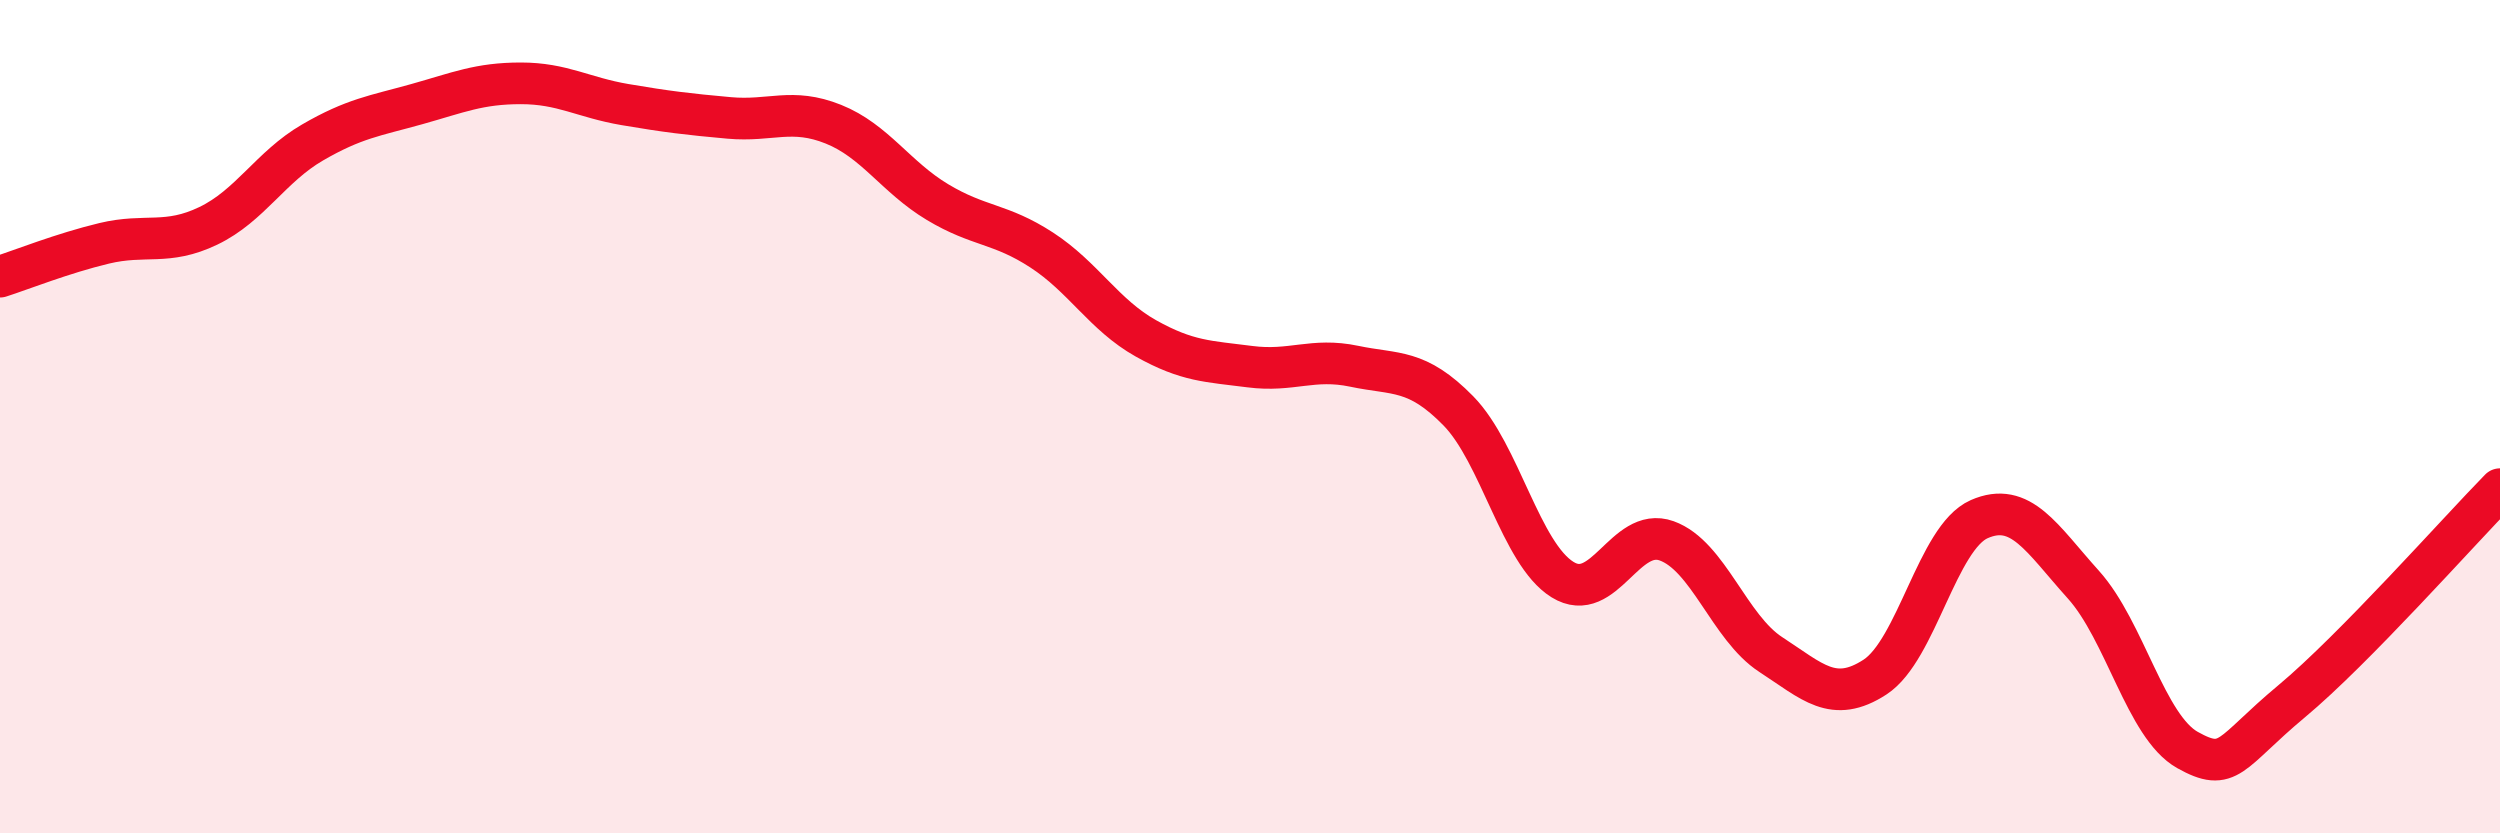
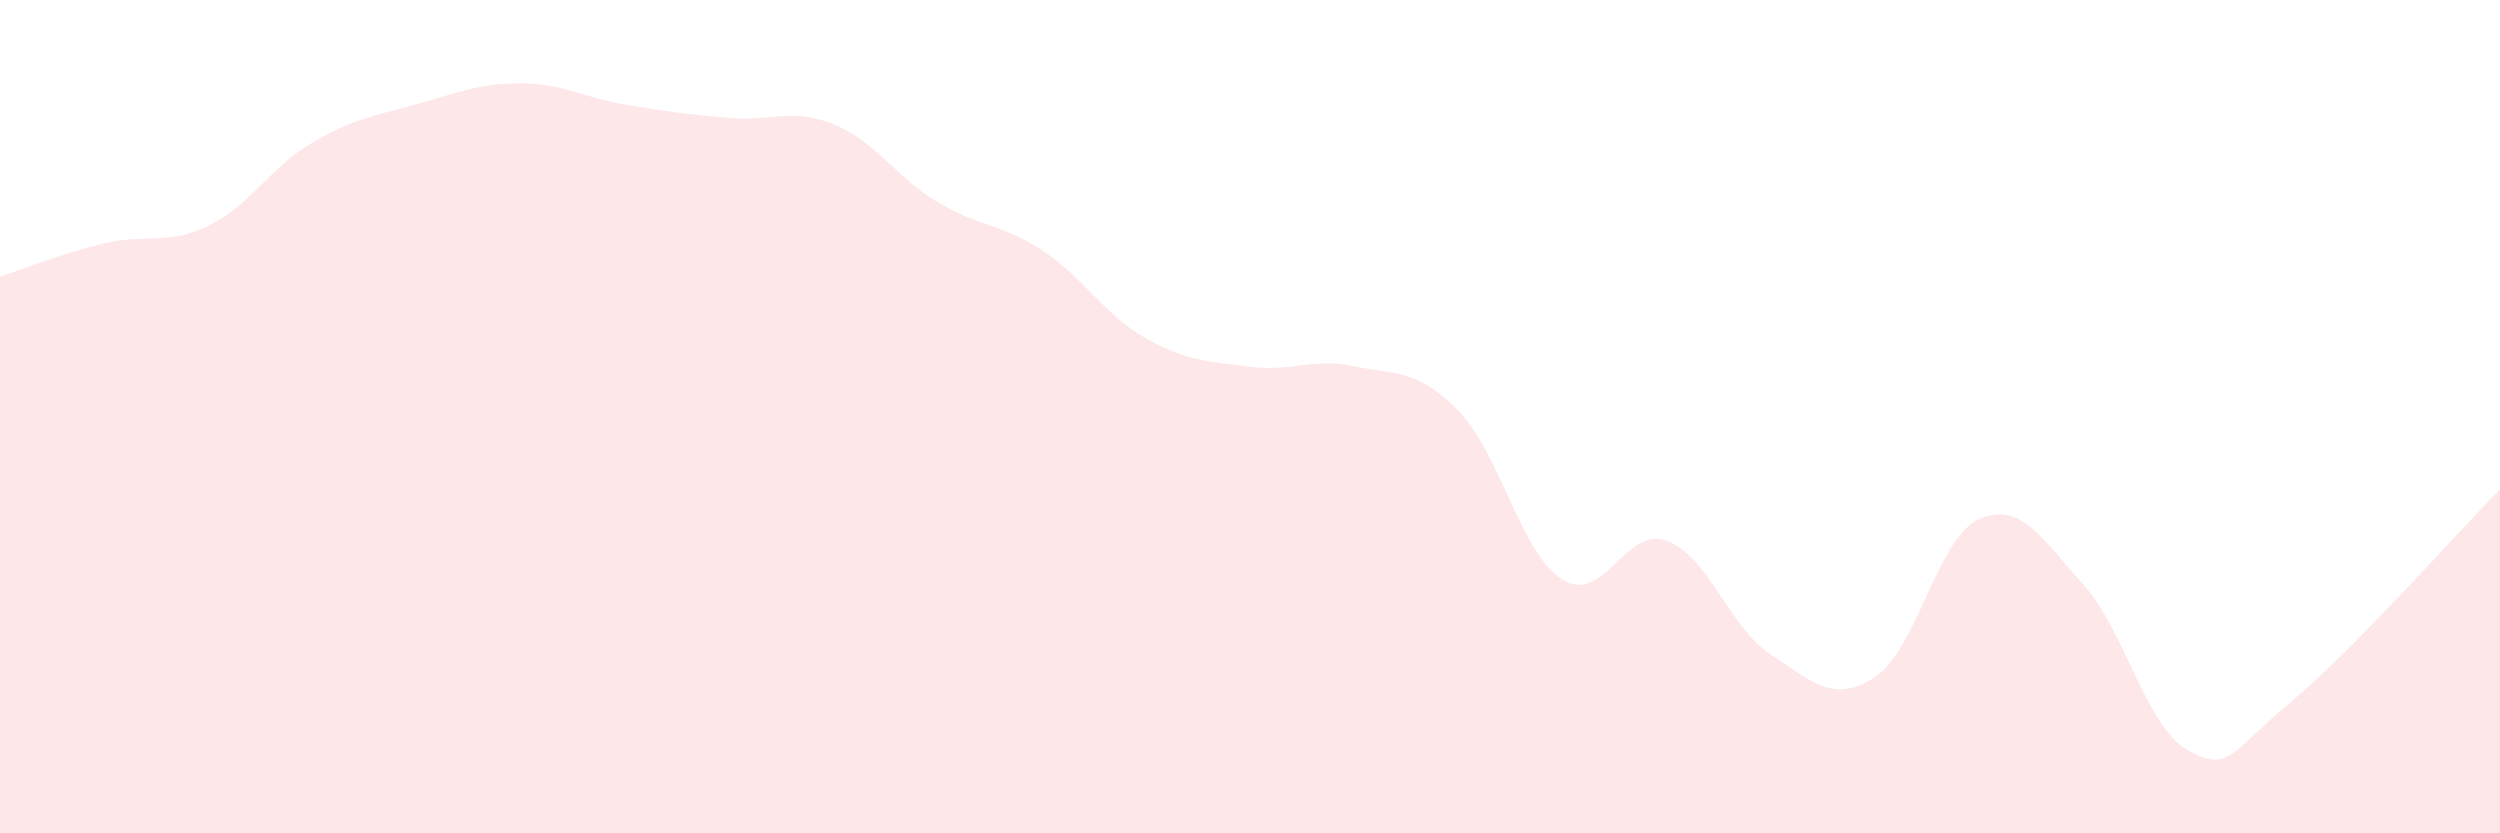
<svg xmlns="http://www.w3.org/2000/svg" width="60" height="20" viewBox="0 0 60 20">
  <path d="M 0,6.64 C 0.5,6.48 1.5,6.08 2.5,5.84 C 3.5,5.6 4,5.9 5,5.42 C 6,4.94 6.5,4 7.5,3.42 C 8.5,2.84 9,2.78 10,2.5 C 11,2.22 11.5,2 12.5,2 C 13.5,2 14,2.34 15,2.51 C 16,2.68 16.5,2.74 17.5,2.83 C 18.5,2.92 19,2.58 20,2.98 C 21,3.38 21.5,4.25 22.5,4.85 C 23.5,5.45 24,5.35 25,6 C 26,6.65 26.5,7.56 27.5,8.12 C 28.5,8.68 29,8.67 30,8.8 C 31,8.93 31.5,8.58 32.5,8.79 C 33.5,9 34,8.84 35,9.86 C 36,10.88 36.5,13.29 37.5,13.91 C 38.5,14.53 39,12.62 40,12.98 C 41,13.34 41.5,15.06 42.5,15.71 C 43.5,16.36 44,16.9 45,16.25 C 46,15.6 46.5,12.9 47.5,12.46 C 48.5,12.02 49,12.92 50,14.03 C 51,15.14 51.5,17.44 52.5,18 C 53.5,18.56 53.5,18.08 55,16.83 C 56.5,15.58 59,12.76 60,11.74L60 20L0 20Z" fill="#EB0A25" opacity="0.1" stroke-linecap="round" stroke-linejoin="round" />
-   <path d="M 0,6.64 C 0.5,6.48 1.5,6.08 2.5,5.84 C 3.5,5.6 4,5.9 5,5.42 C 6,4.94 6.5,4 7.5,3.42 C 8.5,2.84 9,2.78 10,2.5 C 11,2.22 11.5,2 12.5,2 C 13.5,2 14,2.34 15,2.51 C 16,2.68 16.5,2.74 17.5,2.83 C 18.5,2.92 19,2.58 20,2.98 C 21,3.38 21.5,4.25 22.5,4.85 C 23.5,5.45 24,5.35 25,6 C 26,6.65 26.5,7.56 27.5,8.12 C 28.5,8.68 29,8.67 30,8.8 C 31,8.93 31.5,8.58 32.5,8.79 C 33.5,9 34,8.84 35,9.86 C 36,10.88 36.5,13.29 37.5,13.91 C 38.5,14.53 39,12.62 40,12.98 C 41,13.34 41.5,15.06 42.5,15.71 C 43.5,16.36 44,16.9 45,16.25 C 46,15.6 46.5,12.9 47.5,12.46 C 48.5,12.02 49,12.92 50,14.03 C 51,15.14 51.5,17.44 52.5,18 C 53.5,18.56 53.5,18.08 55,16.83 C 56.5,15.58 59,12.76 60,11.74" stroke="#EB0A25" stroke-width="1" fill="none" stroke-linecap="round" stroke-linejoin="round" />
</svg>